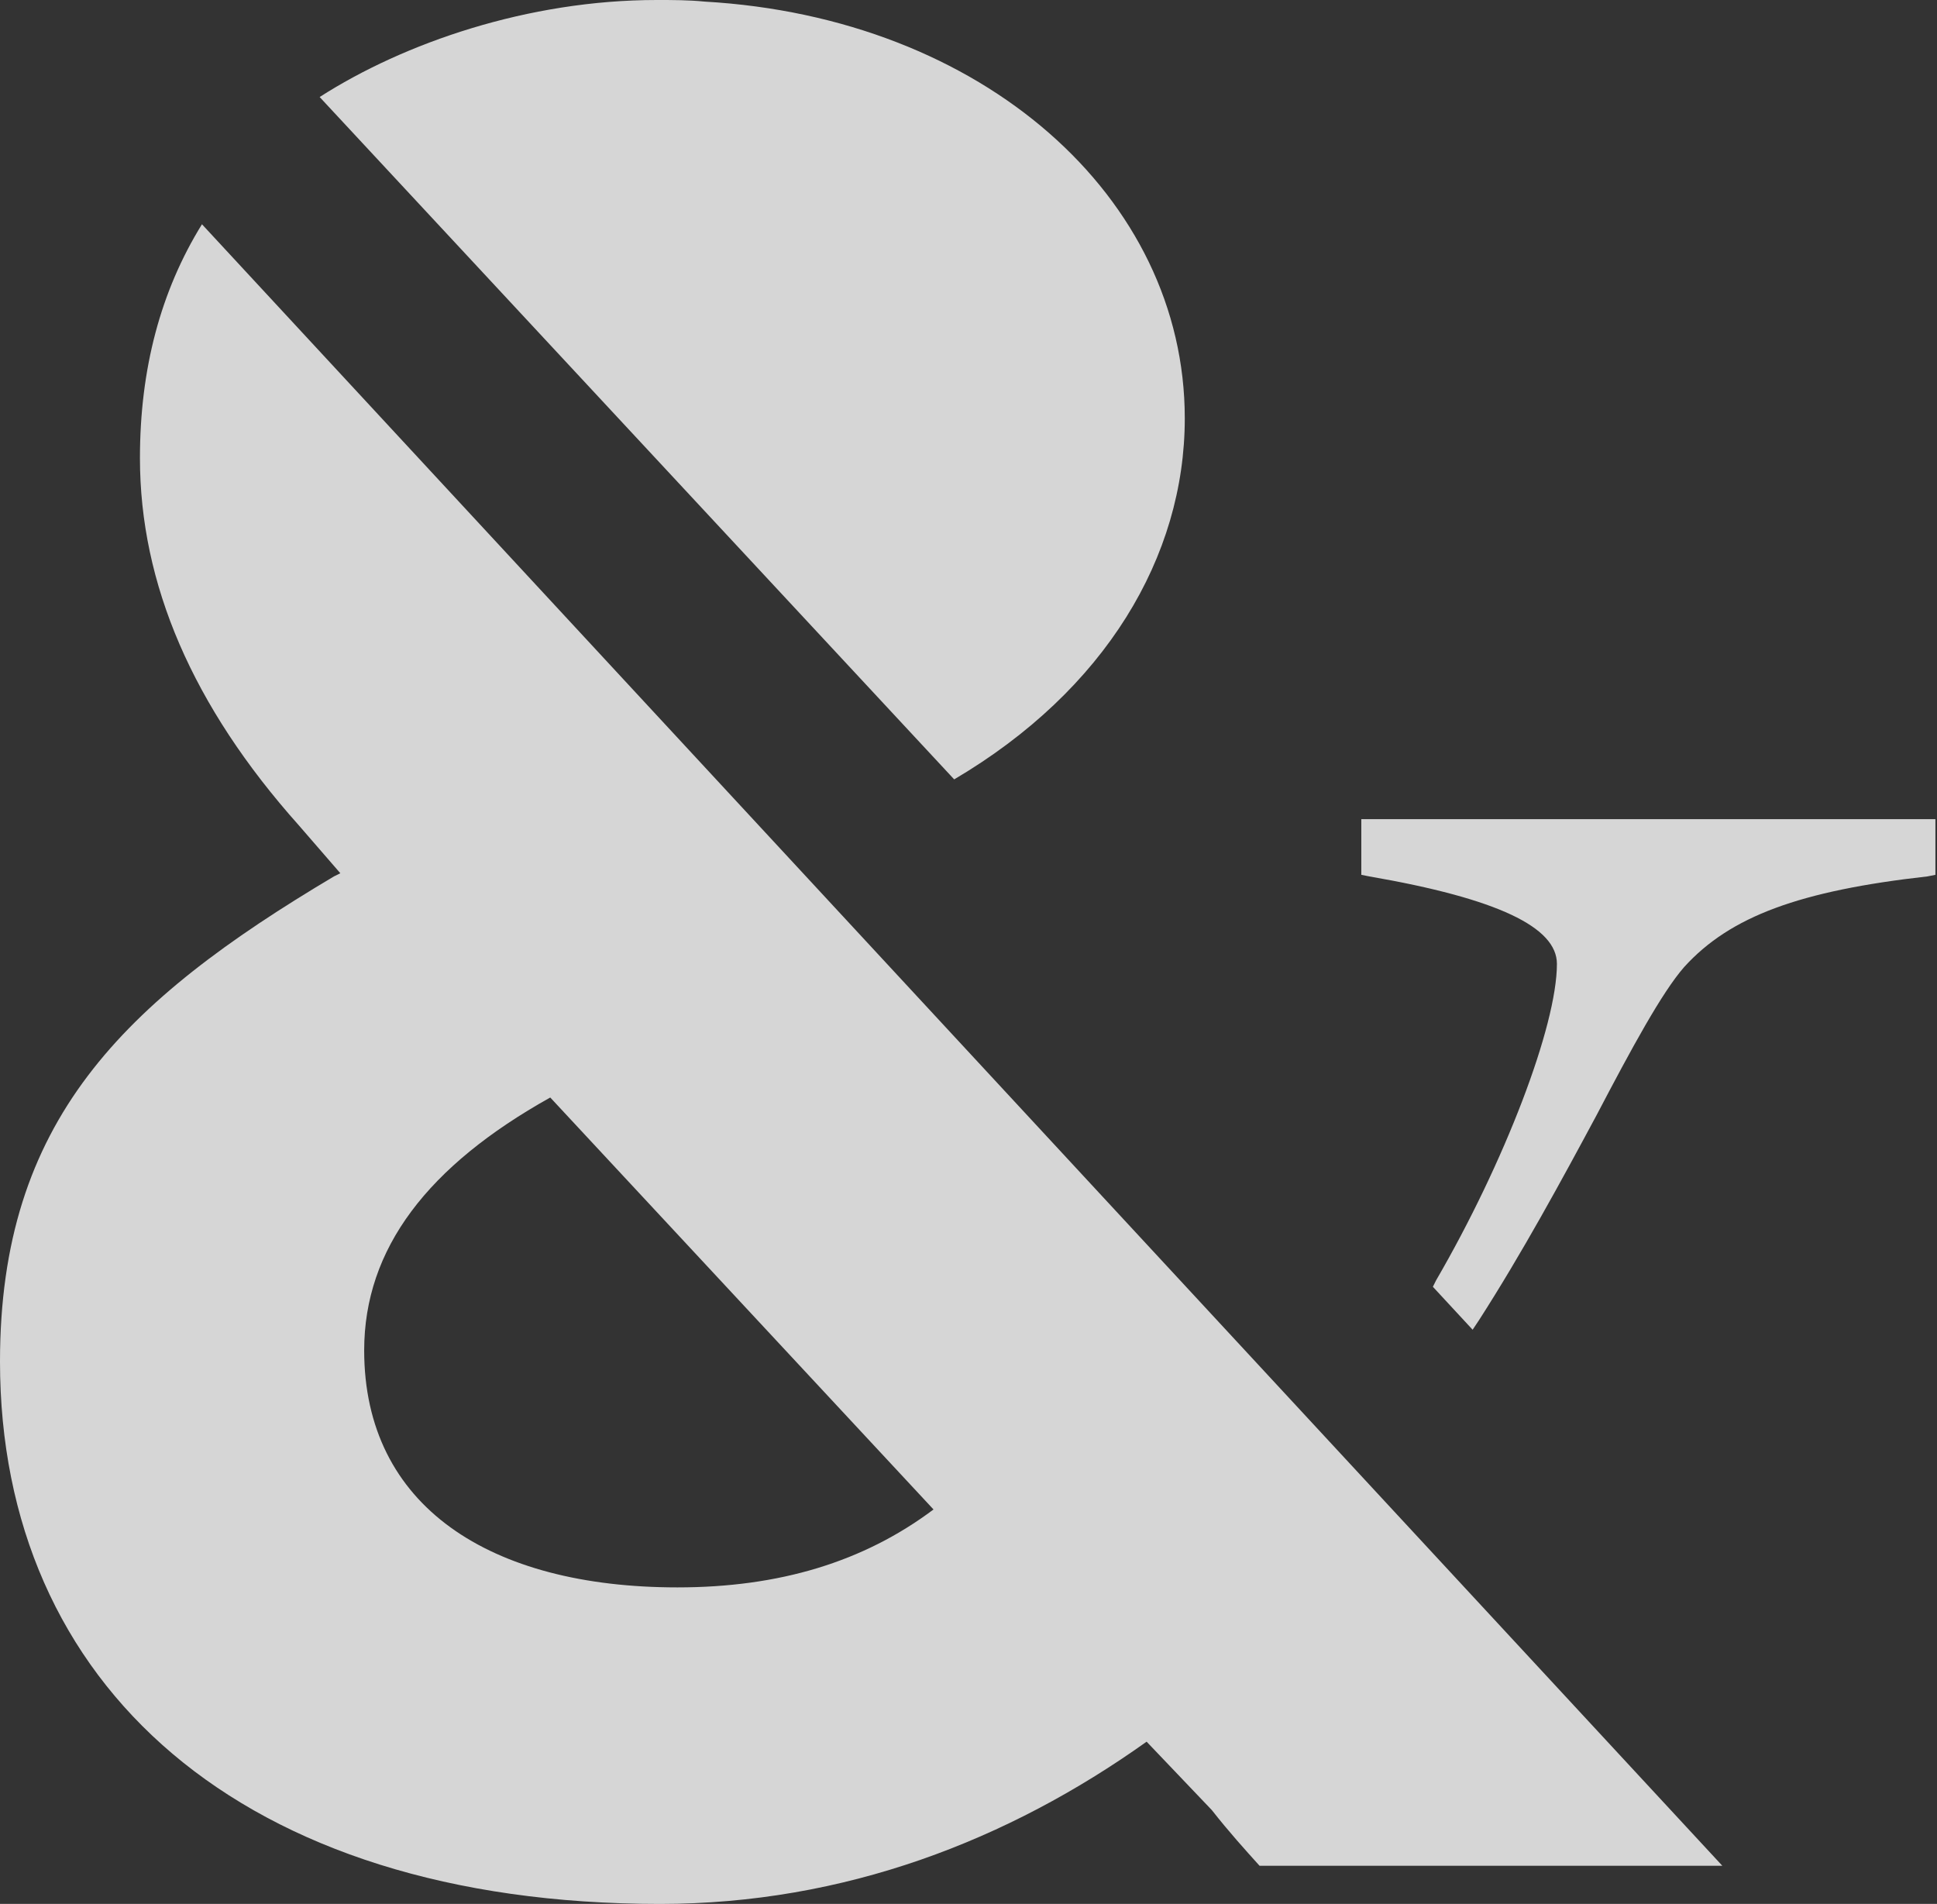
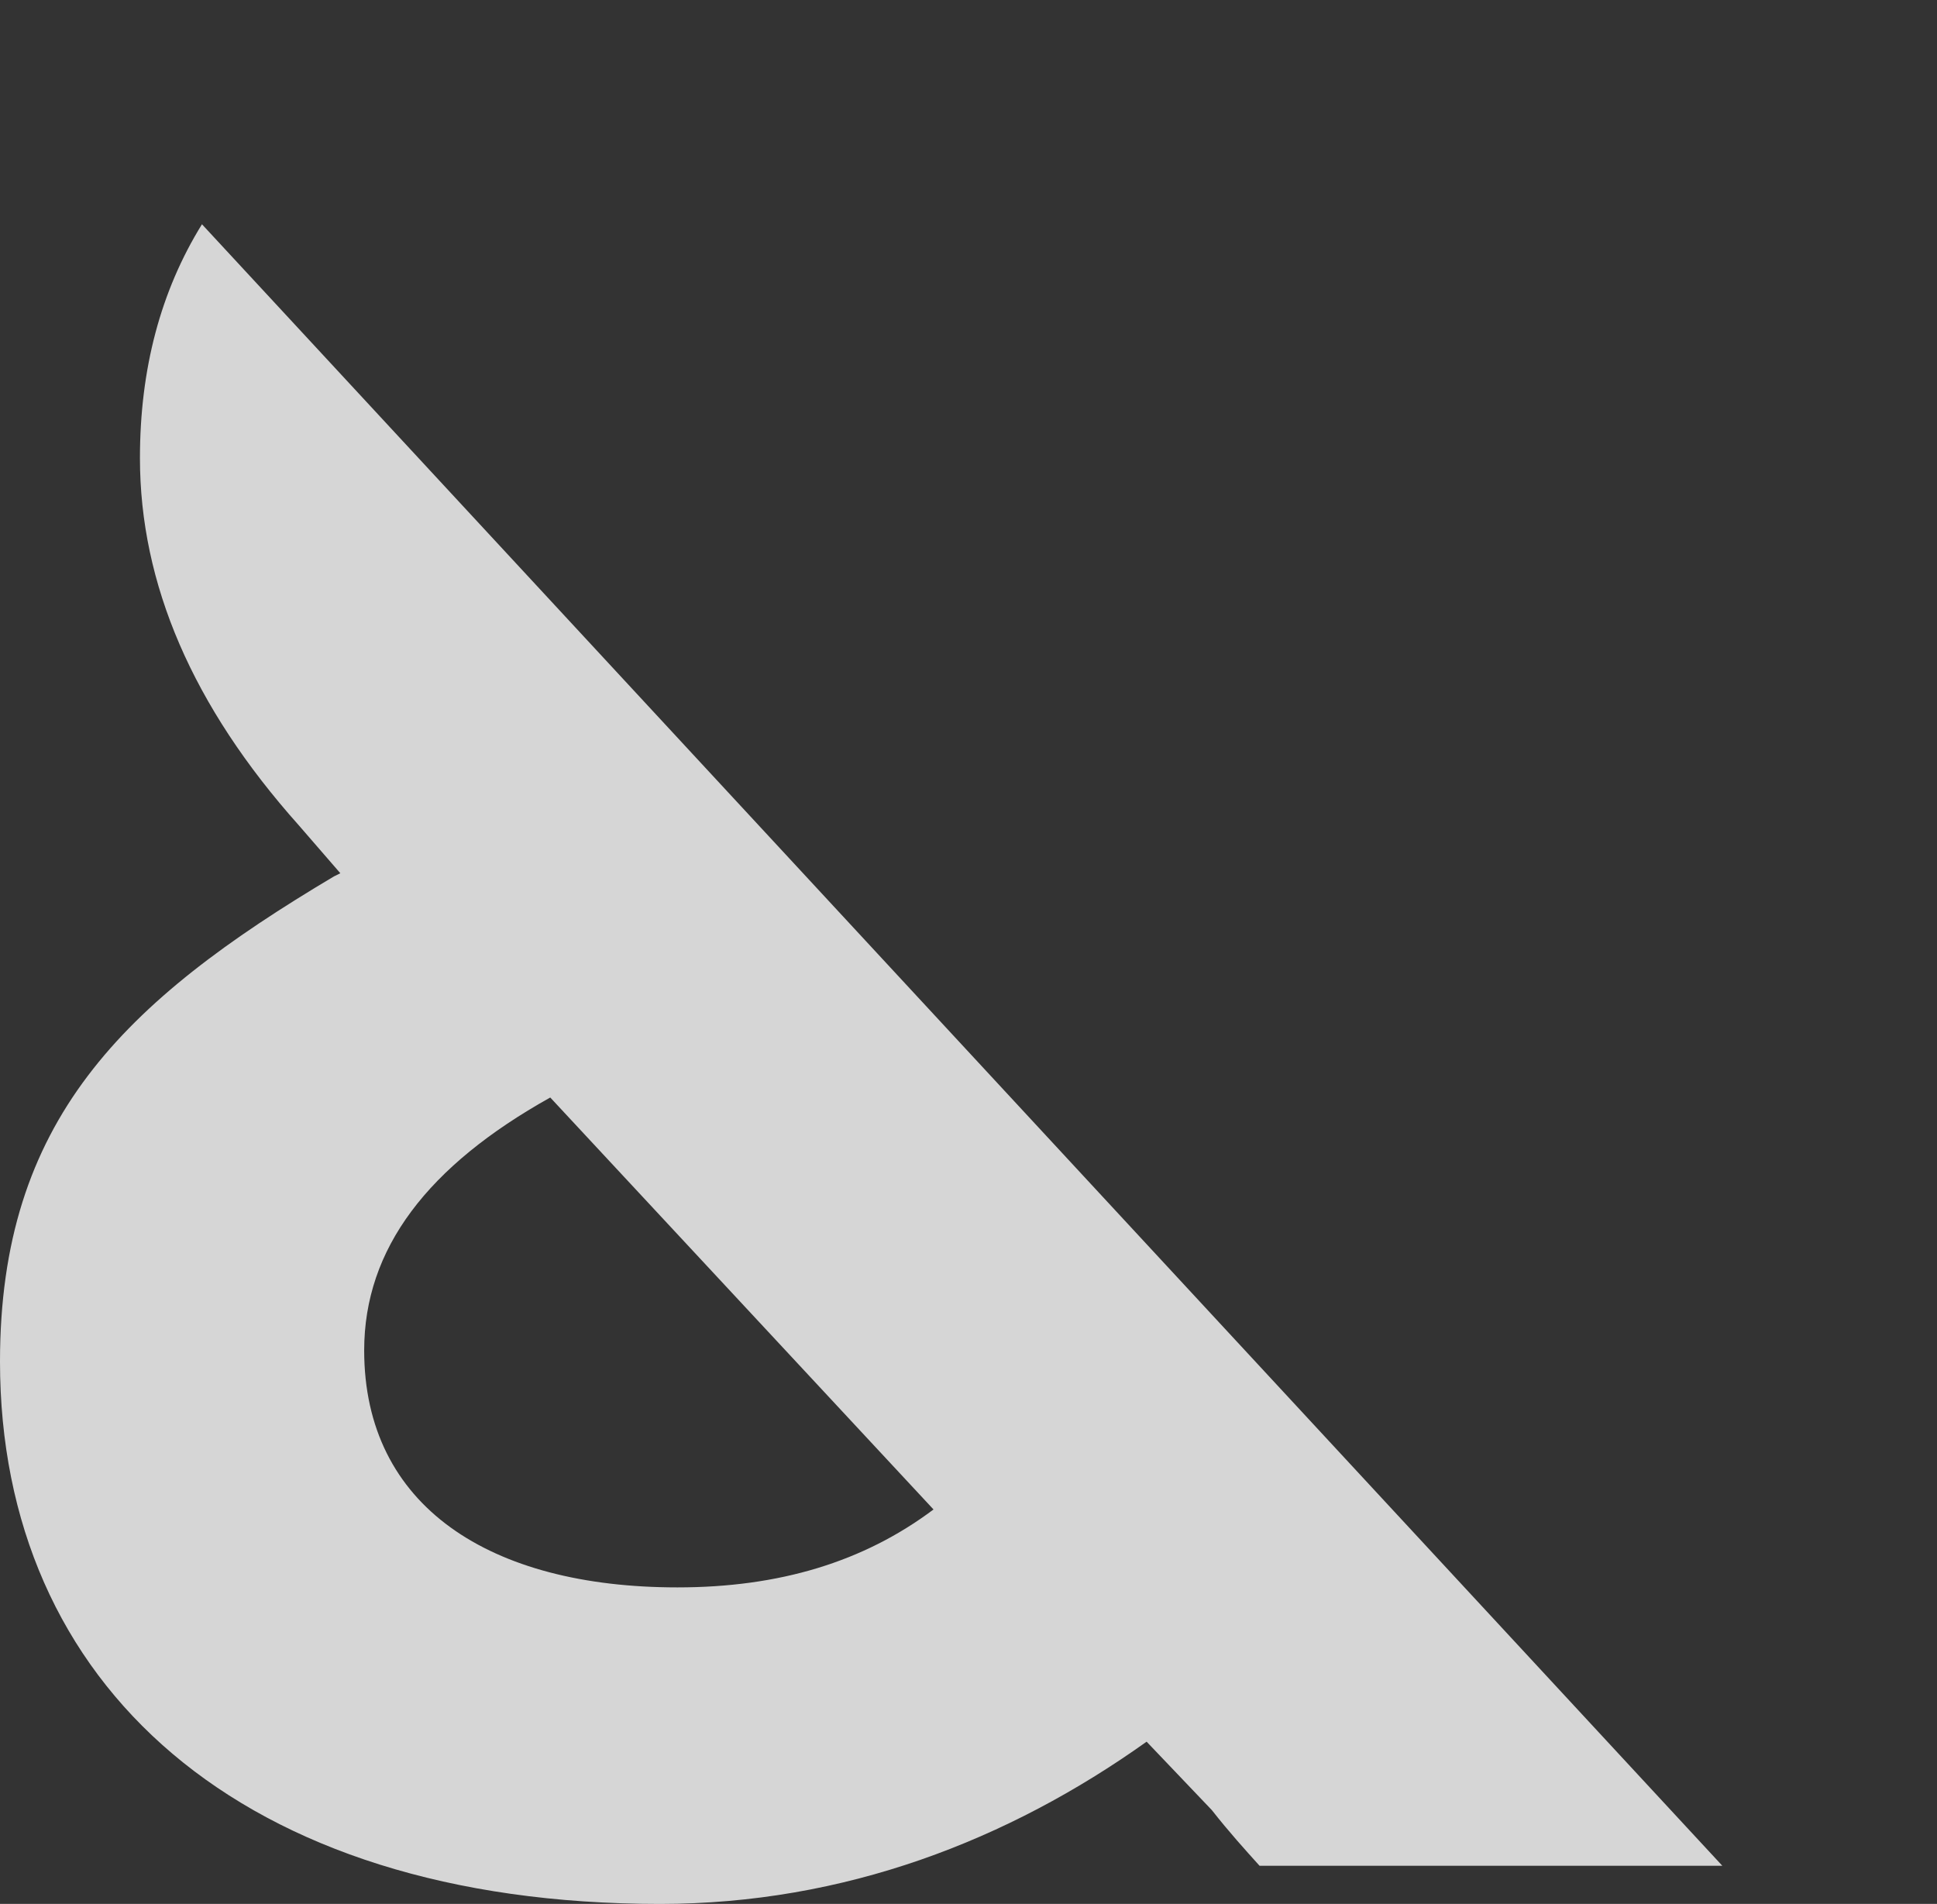
<svg xmlns="http://www.w3.org/2000/svg" version="1.1" x="0px" y="0px" viewBox="0 0 121.8 119.7" style="enable-background:new 0 0 121.8 119.7;" xml:space="preserve">
  <rect x="0" y="0" width="121.8" height="119.7" fill="#333333" stroke="none" />
  <style type="text/css">
	.st0{opacity:0.8;fill:#FFFFFF;}
</style>
  <g id="Background">
</g>
  <g id="Art">
-     <path class="st0" d="M85.6,51.6V55l0.5,0.1c8.1,1.4,11.8,3.2,11.8,5.5c0,3.9-3.3,12.5-7.6,19.9l-0.2,0.4l2.5,2.7l0.4-0.6   c2.7-4.2,5.2-8.8,7.4-12.9c2.2-4.2,4.1-7.7,5.5-9.3c2.9-3.2,7.3-4.8,15.3-5.7l0.5-0.1v-3.5H85.6z" />
    <path class="st0" d="M34.6,69l24.1,25.9c-4.4,3.3-9.7,4.9-16.1,4.9c-11.8,0-19.7-5.1-19.7-14.9C22.9,78.5,26.9,73.3,34.6,69    M12.7,14.1c-2.6,4.2-3.9,9.1-3.9,14.7c0,7.9,3.3,15.6,10,23.1l2.6,3L21,55.1C7.7,63,0,70.5,0,85.6c0,20.3,15.1,34.1,41.5,34.1   c11.6,0,21.9-4,30.6-10.2l4.1,4.3c1.1,1.4,2.1,2.5,3,3.5h29.1L12.7,14.1z" />
-     <path class="st0" d="M60,49c9.5-5.6,14.5-14,14.5-22.7c0-13.9-12.7-25.2-30.2-26.2c-1-0.1-2-0.1-3-0.1c-8.1,0-15.9,2.7-21.2,6.1   L60,49z" />
  </g>
</svg>